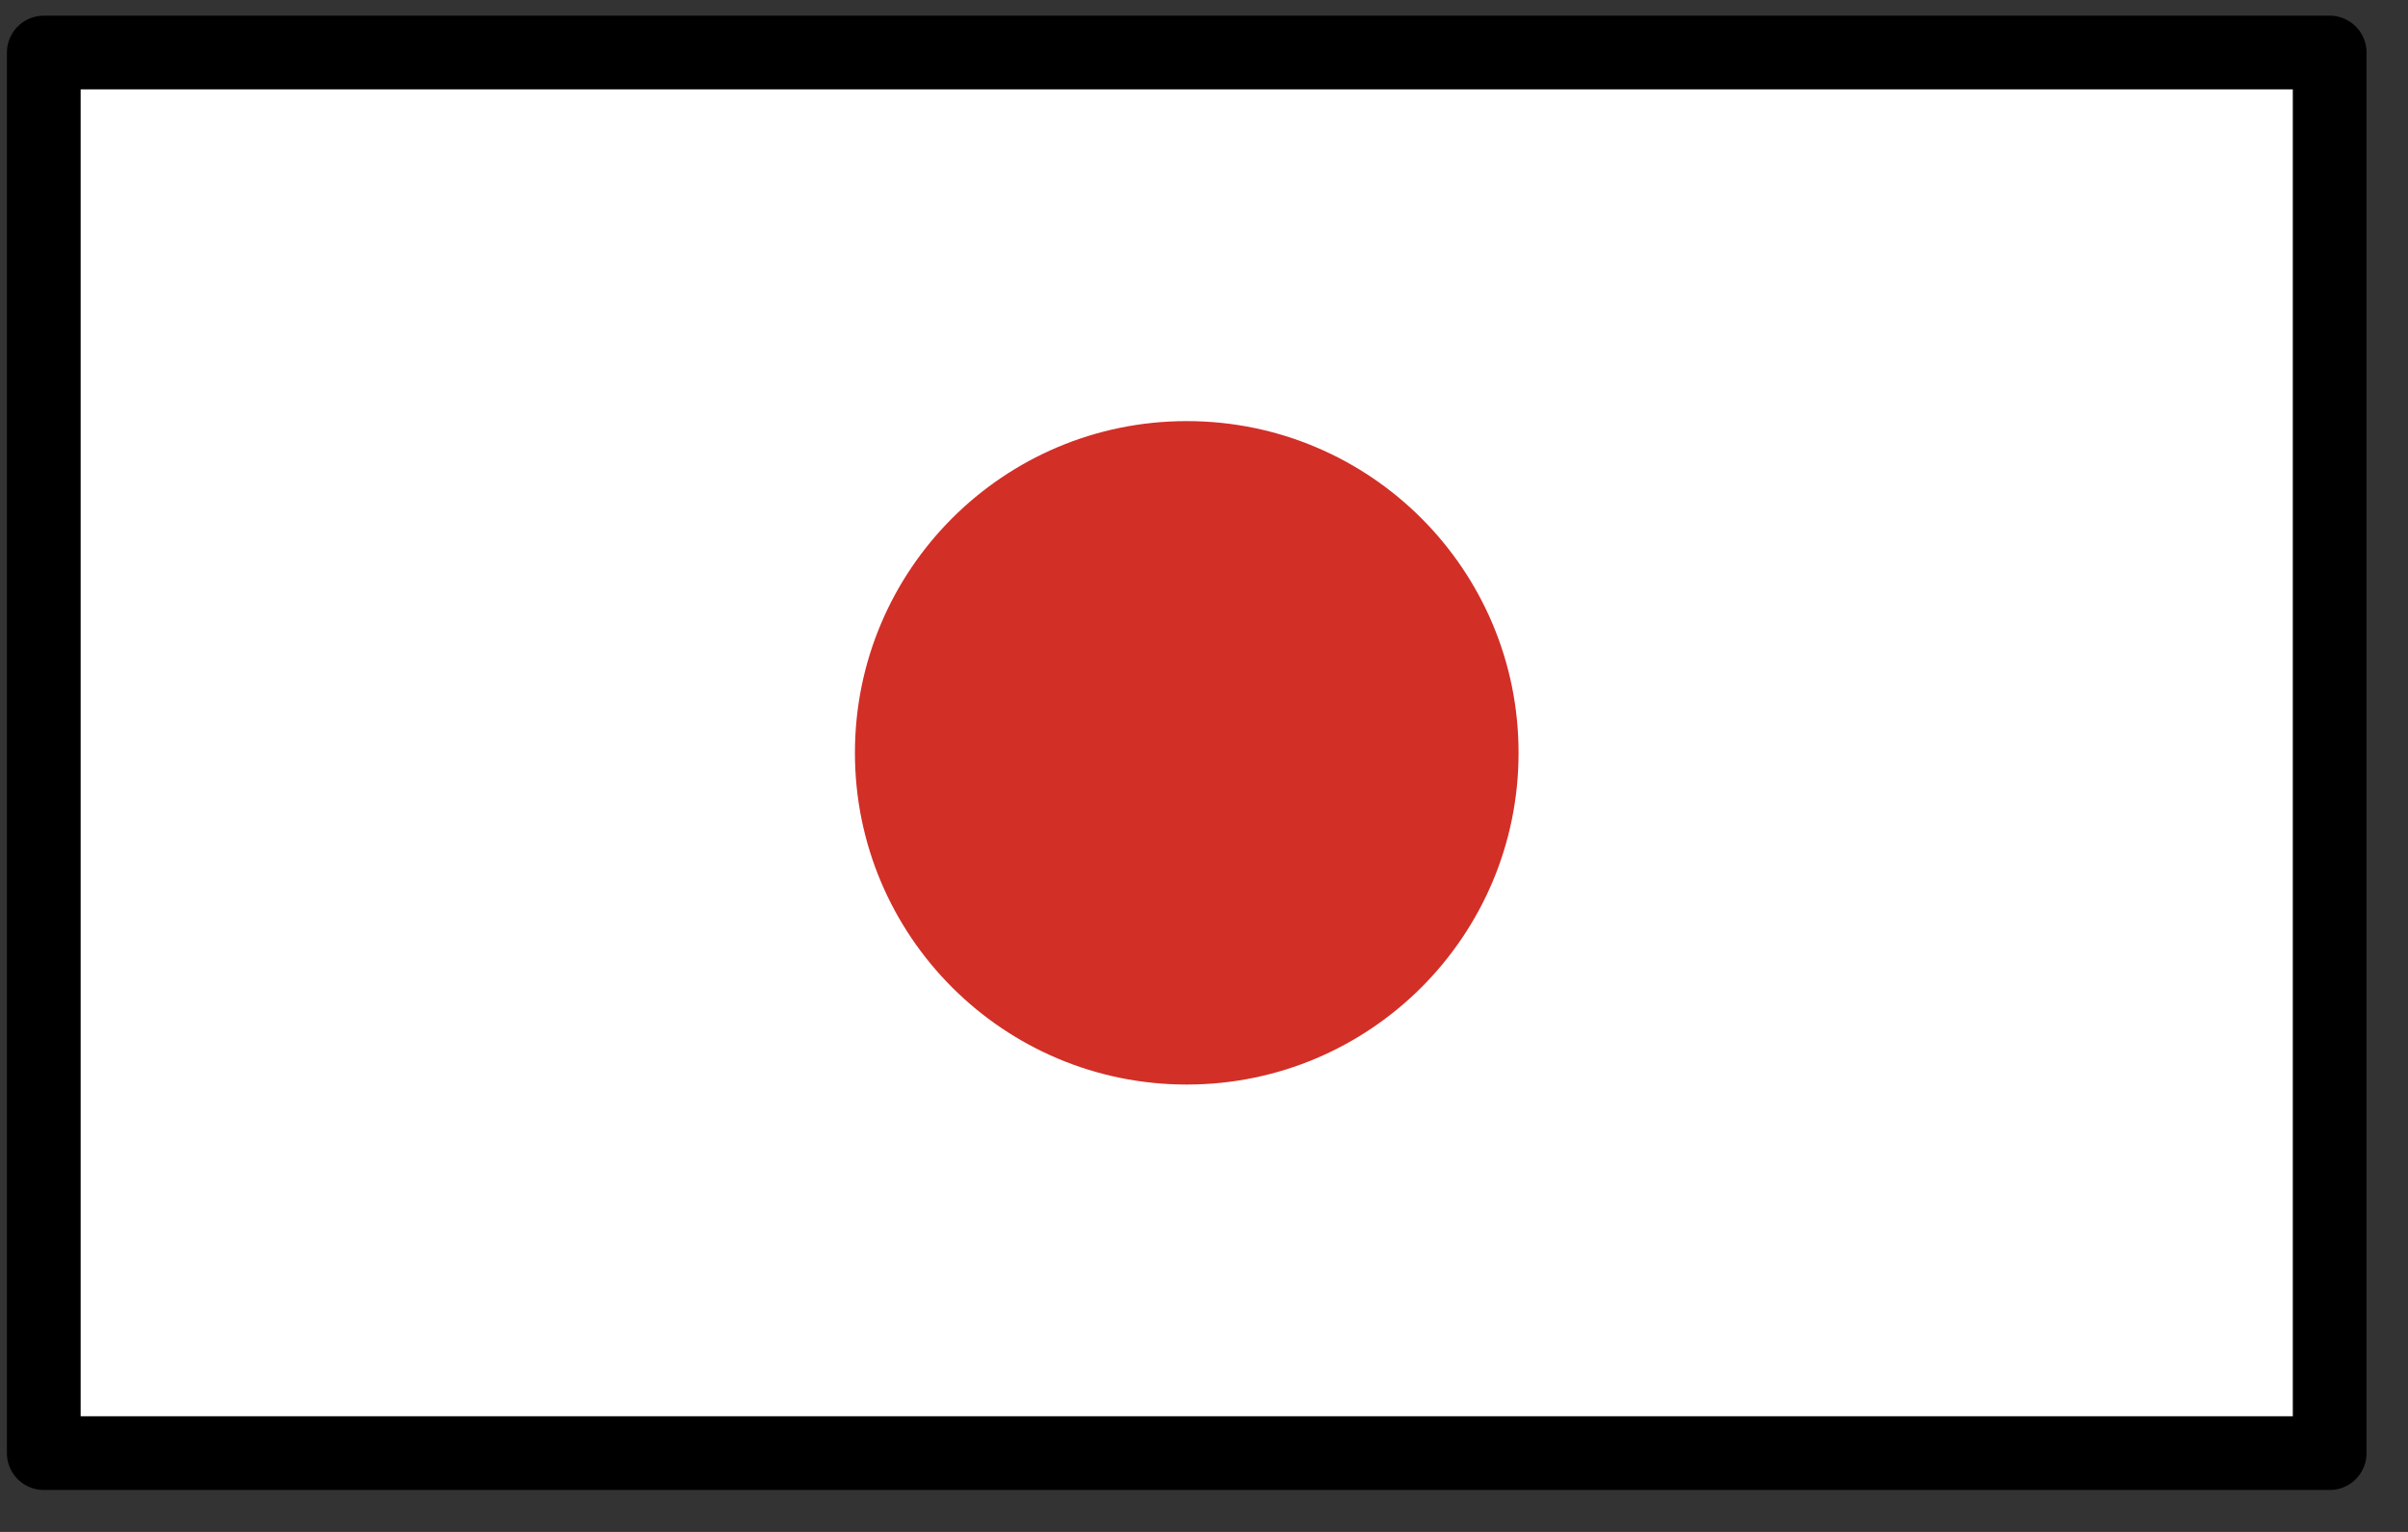
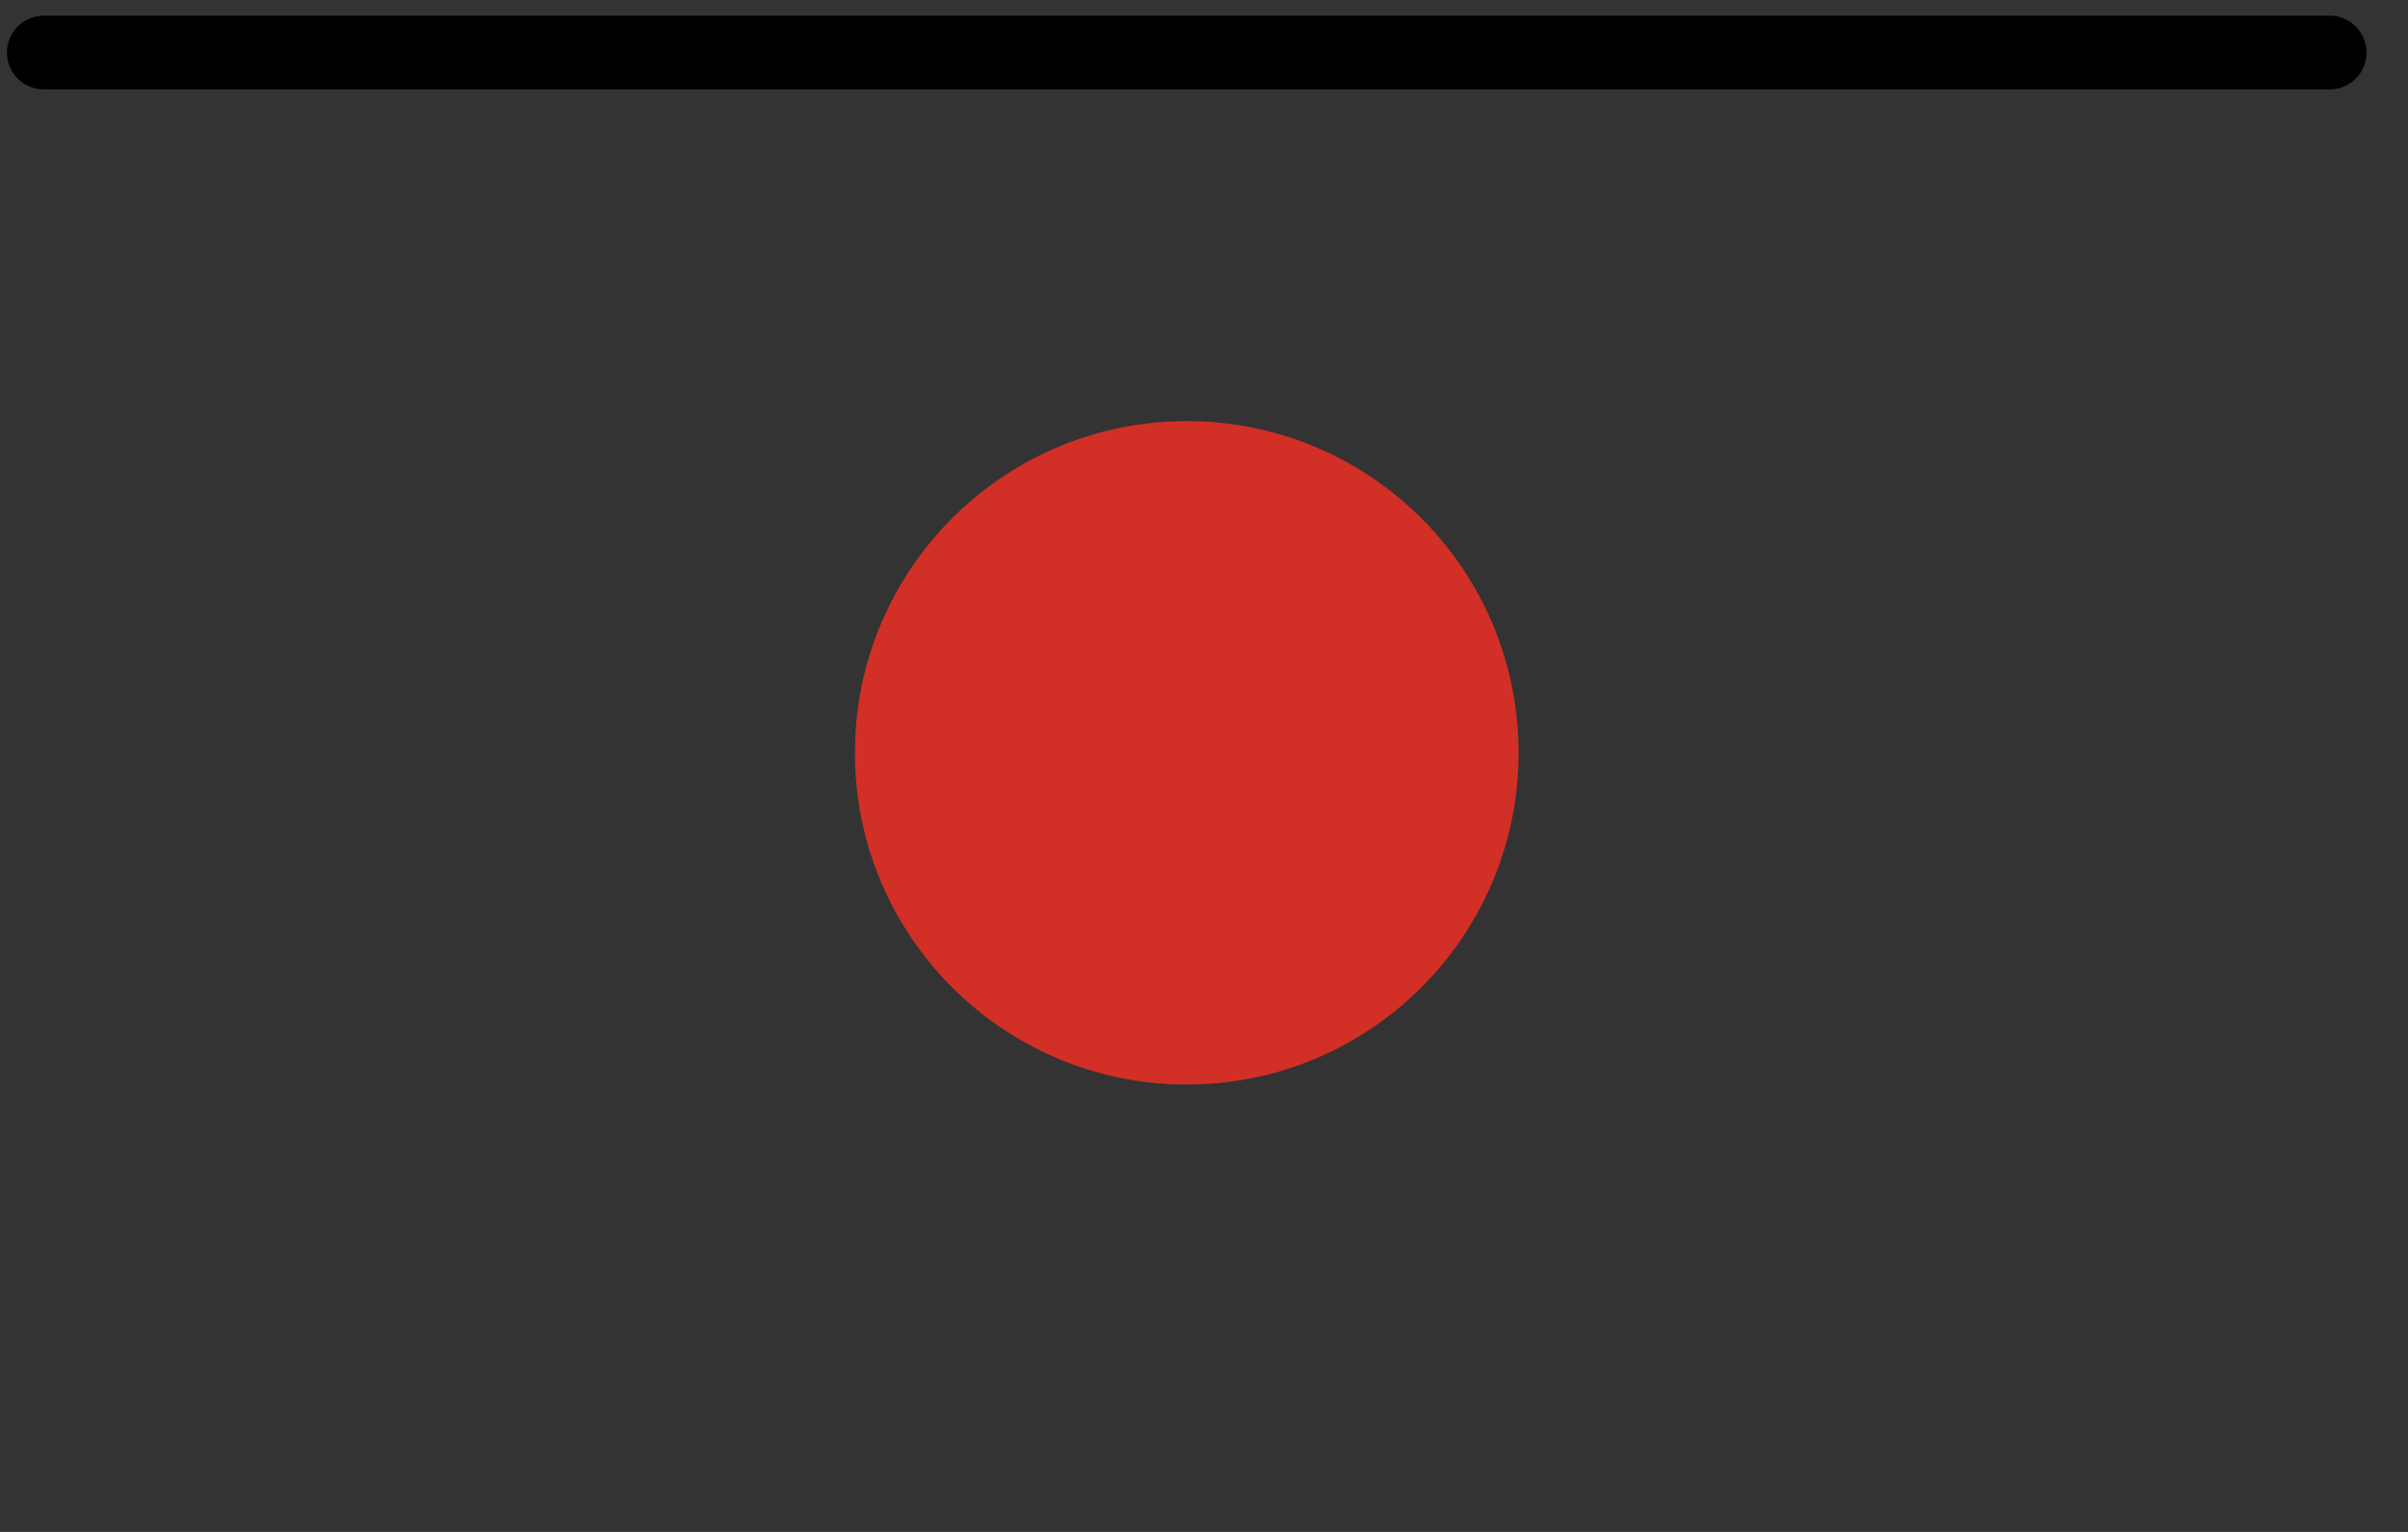
<svg xmlns="http://www.w3.org/2000/svg" fill="none" viewBox="0 0 55 35" height="35" width="55">
  <rect x="0" y="0" width="55" height="35" fill="#333333" stroke="none" />
-   <path fill="white" d="M1 1.2H53.211V33.2H1V1.2Z" />
  <path fill="#D22F27" d="M27.106 24.779C31.292 24.779 34.685 21.386 34.685 17.2C34.685 13.014 31.292 9.621 27.106 9.621C22.921 9.621 19.527 13.014 19.527 17.2C19.527 21.386 22.921 24.779 27.106 24.779Z" />
-   <path stroke-linejoin="round" stroke-linecap="round" stroke-width="1.684" stroke="black" d="M1 1.2H53.211V33.2H1V1.2Z" />
+   <path stroke-linejoin="round" stroke-linecap="round" stroke-width="1.684" stroke="black" d="M1 1.2H53.211H1V1.2Z" />
</svg>